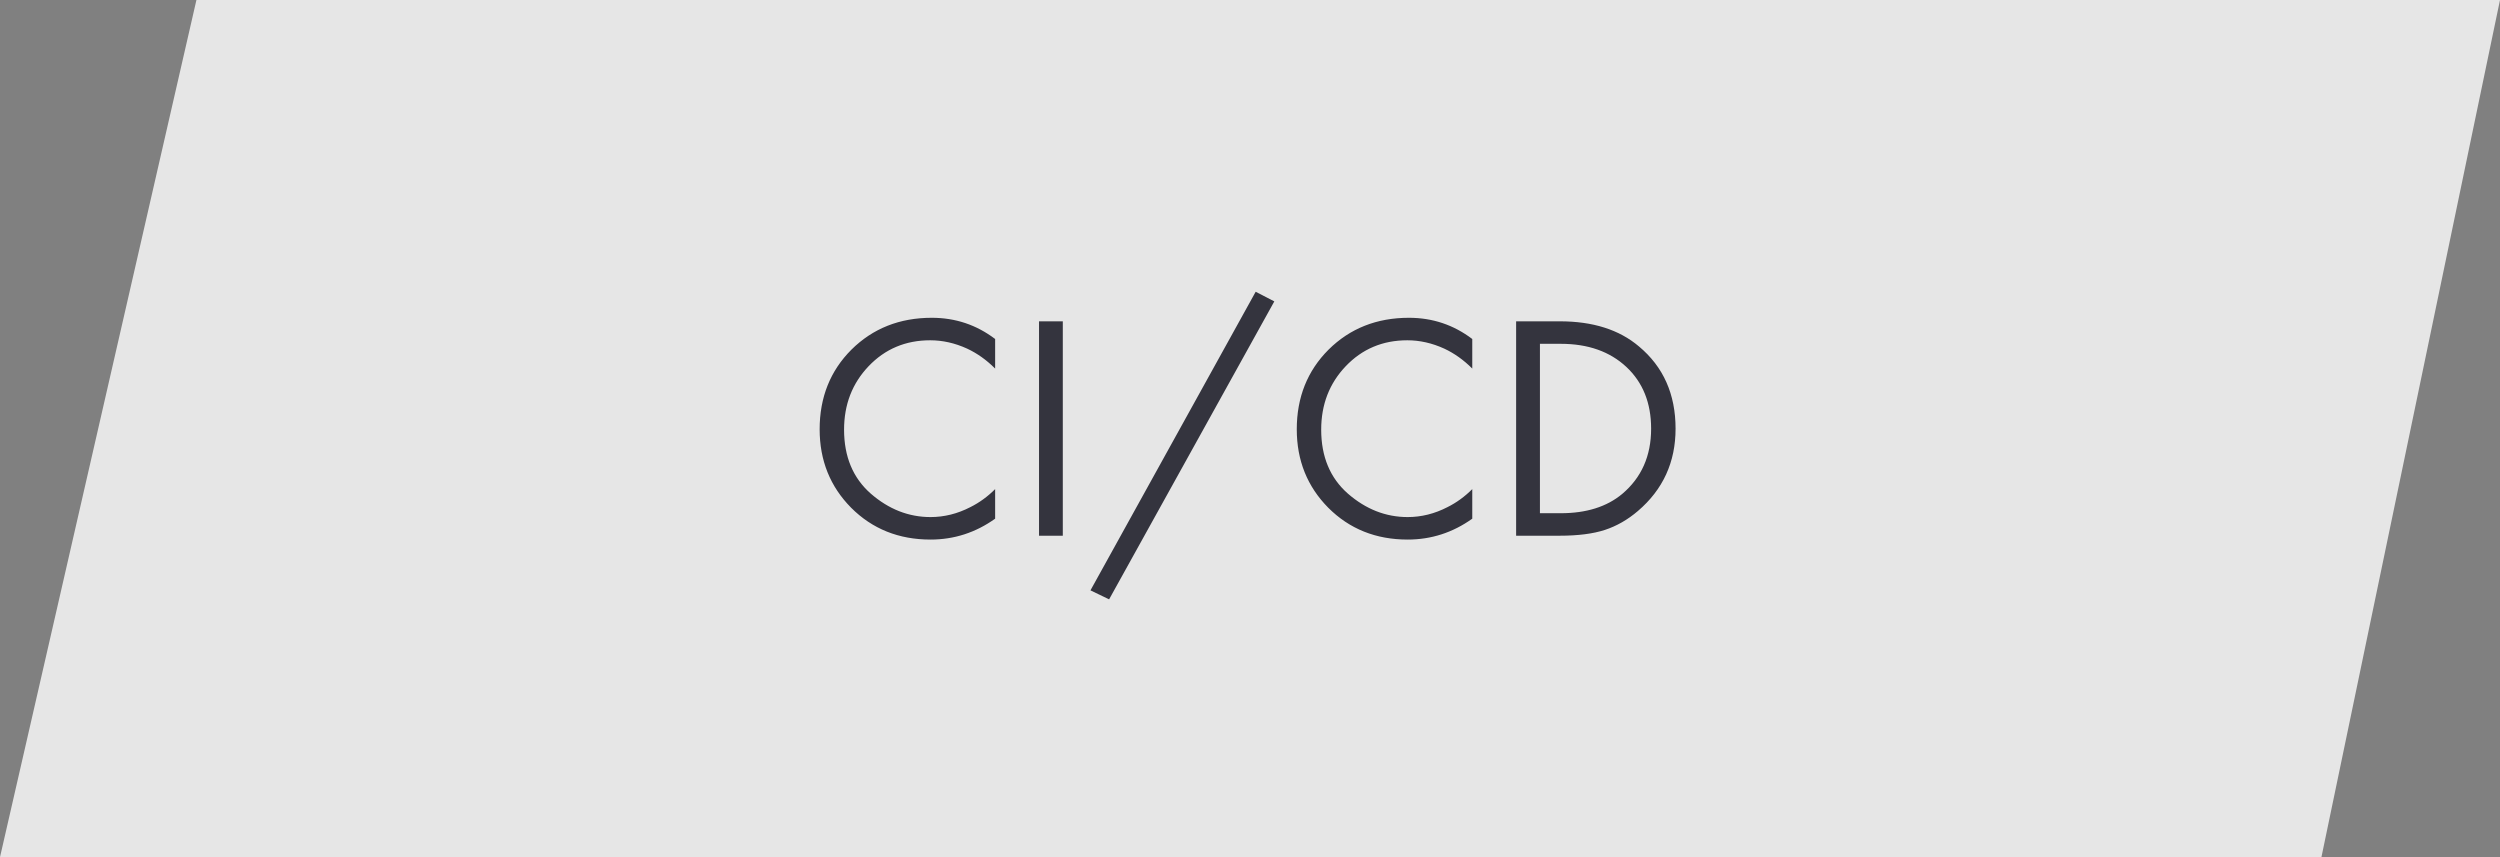
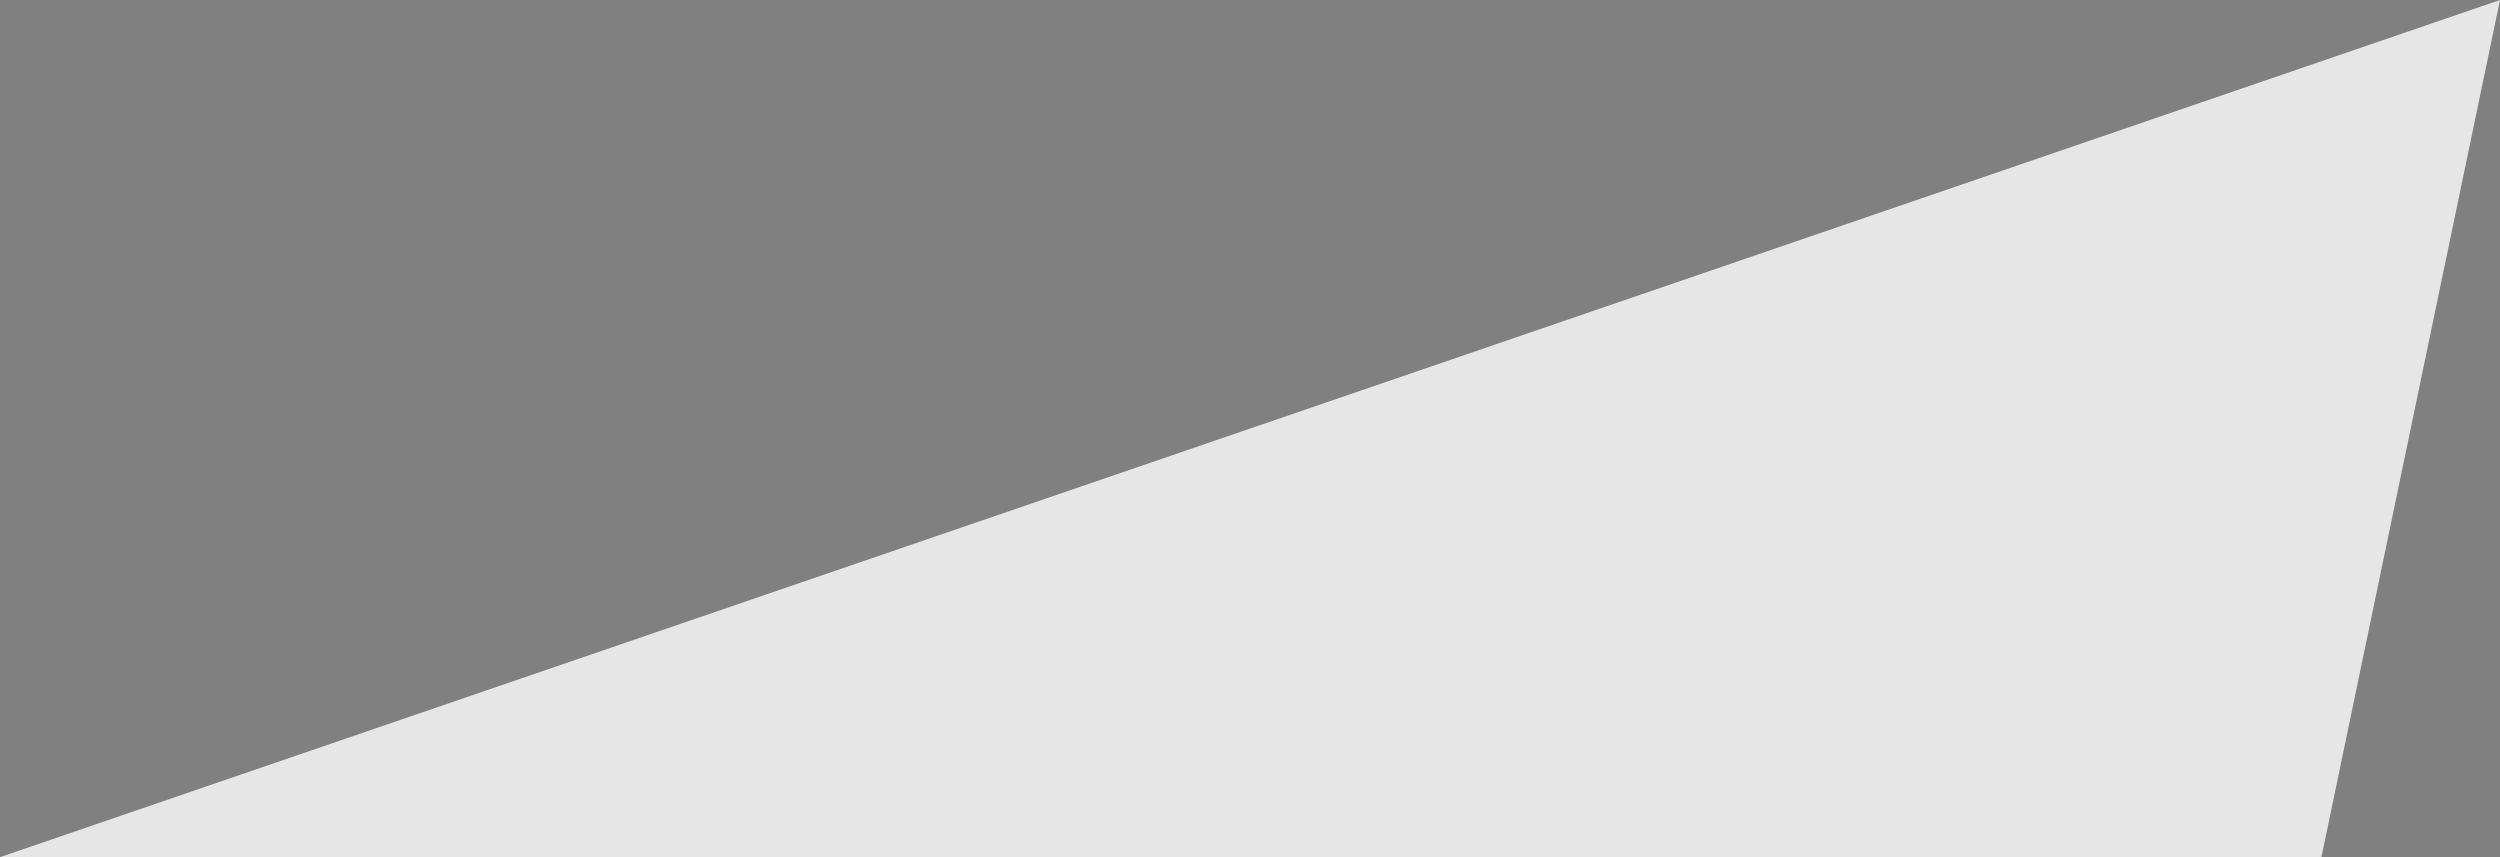
<svg xmlns="http://www.w3.org/2000/svg" width="140" height="48" viewBox="0 0 140 48" fill="none">
  <rect x="0" y="0" width="140" height="48" fill="#808080" stroke="none" />
-   <path d="M130 48L0 48L11 -1.12775e-05L140 0L130 48Z" fill="white" fill-opacity="0.8" />
-   <path d="M55.728 18.984V20.64C55.248 20.16 54.726 19.788 54.162 19.524C53.478 19.212 52.788 19.056 52.092 19.056C50.712 19.056 49.56 19.542 48.636 20.514C47.724 21.474 47.268 22.656 47.268 24.06C47.268 25.572 47.766 26.766 48.762 27.642C49.77 28.518 50.886 28.956 52.11 28.956C52.878 28.956 53.622 28.77 54.342 28.398C54.846 28.146 55.308 27.81 55.728 27.39V29.046C54.636 29.826 53.43 30.216 52.11 30.216C50.334 30.216 48.852 29.622 47.664 28.434C46.488 27.246 45.9 25.782 45.9 24.042C45.9 22.254 46.494 20.766 47.682 19.578C48.882 18.39 50.382 17.796 52.182 17.796C53.502 17.796 54.684 18.192 55.728 18.984ZM58.185 17.994H59.517V30H58.185V17.994ZM61.066 33.06L70.318 16.338L71.362 16.878L62.11 33.564L61.066 33.06ZM82.447 18.984V20.64C81.967 20.16 81.445 19.788 80.881 19.524C80.197 19.212 79.507 19.056 78.811 19.056C77.431 19.056 76.279 19.542 75.355 20.514C74.443 21.474 73.987 22.656 73.987 24.06C73.987 25.572 74.485 26.766 75.481 27.642C76.489 28.518 77.605 28.956 78.829 28.956C79.597 28.956 80.341 28.77 81.061 28.398C81.565 28.146 82.027 27.81 82.447 27.39V29.046C81.355 29.826 80.149 30.216 78.829 30.216C77.053 30.216 75.571 29.622 74.383 28.434C73.207 27.246 72.619 25.782 72.619 24.042C72.619 22.254 73.213 20.766 74.401 19.578C75.601 18.39 77.101 17.796 78.901 17.796C80.221 17.796 81.403 18.192 82.447 18.984ZM84.903 30V17.994H87.352C89.2 17.994 90.675 18.462 91.779 19.398C93.147 20.538 93.832 22.074 93.832 24.006C93.832 25.878 93.129 27.414 91.725 28.614C91.15 29.106 90.531 29.46 89.871 29.676C89.212 29.892 88.365 30 87.334 30H84.903ZM86.236 19.254V28.74H87.406C88.834 28.74 89.98 28.38 90.844 27.66C91.924 26.748 92.463 25.53 92.463 24.006C92.463 22.566 92.001 21.414 91.078 20.55C90.153 19.686 88.93 19.254 87.406 19.254H86.236Z" fill="#34343E" />
+   <path d="M130 48L0 48L140 0L130 48Z" fill="white" fill-opacity="0.8" />
</svg>